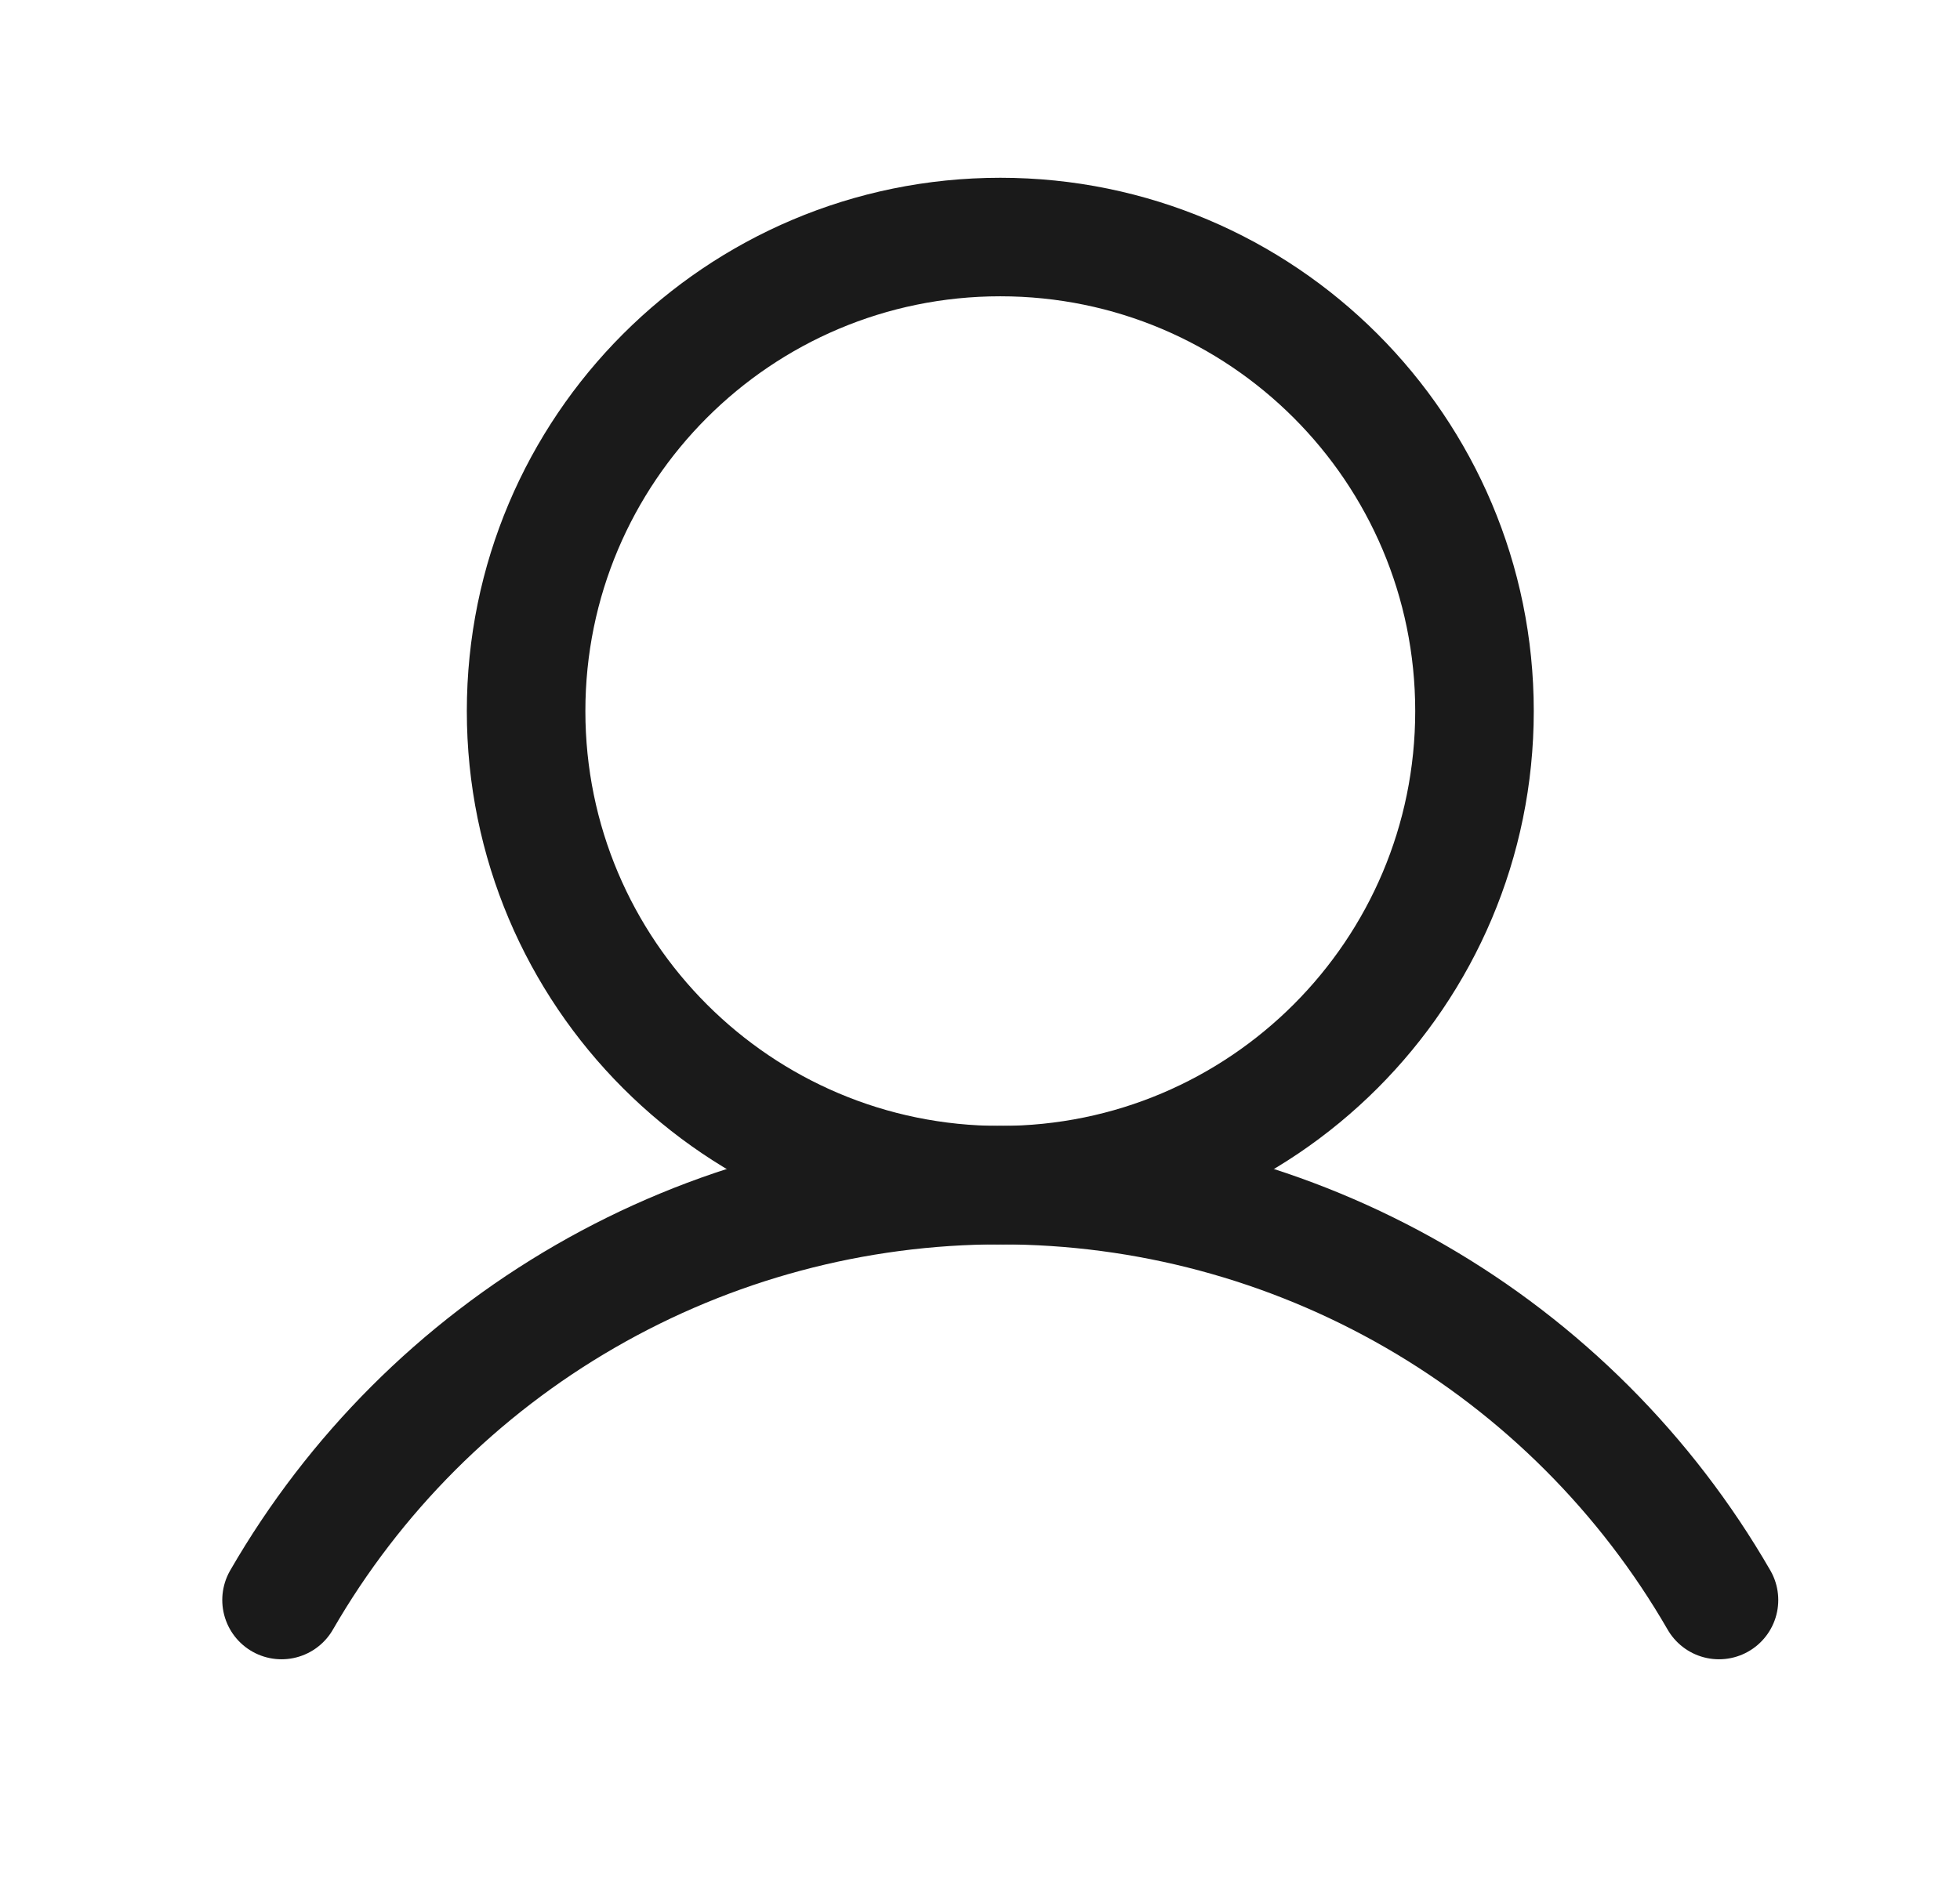
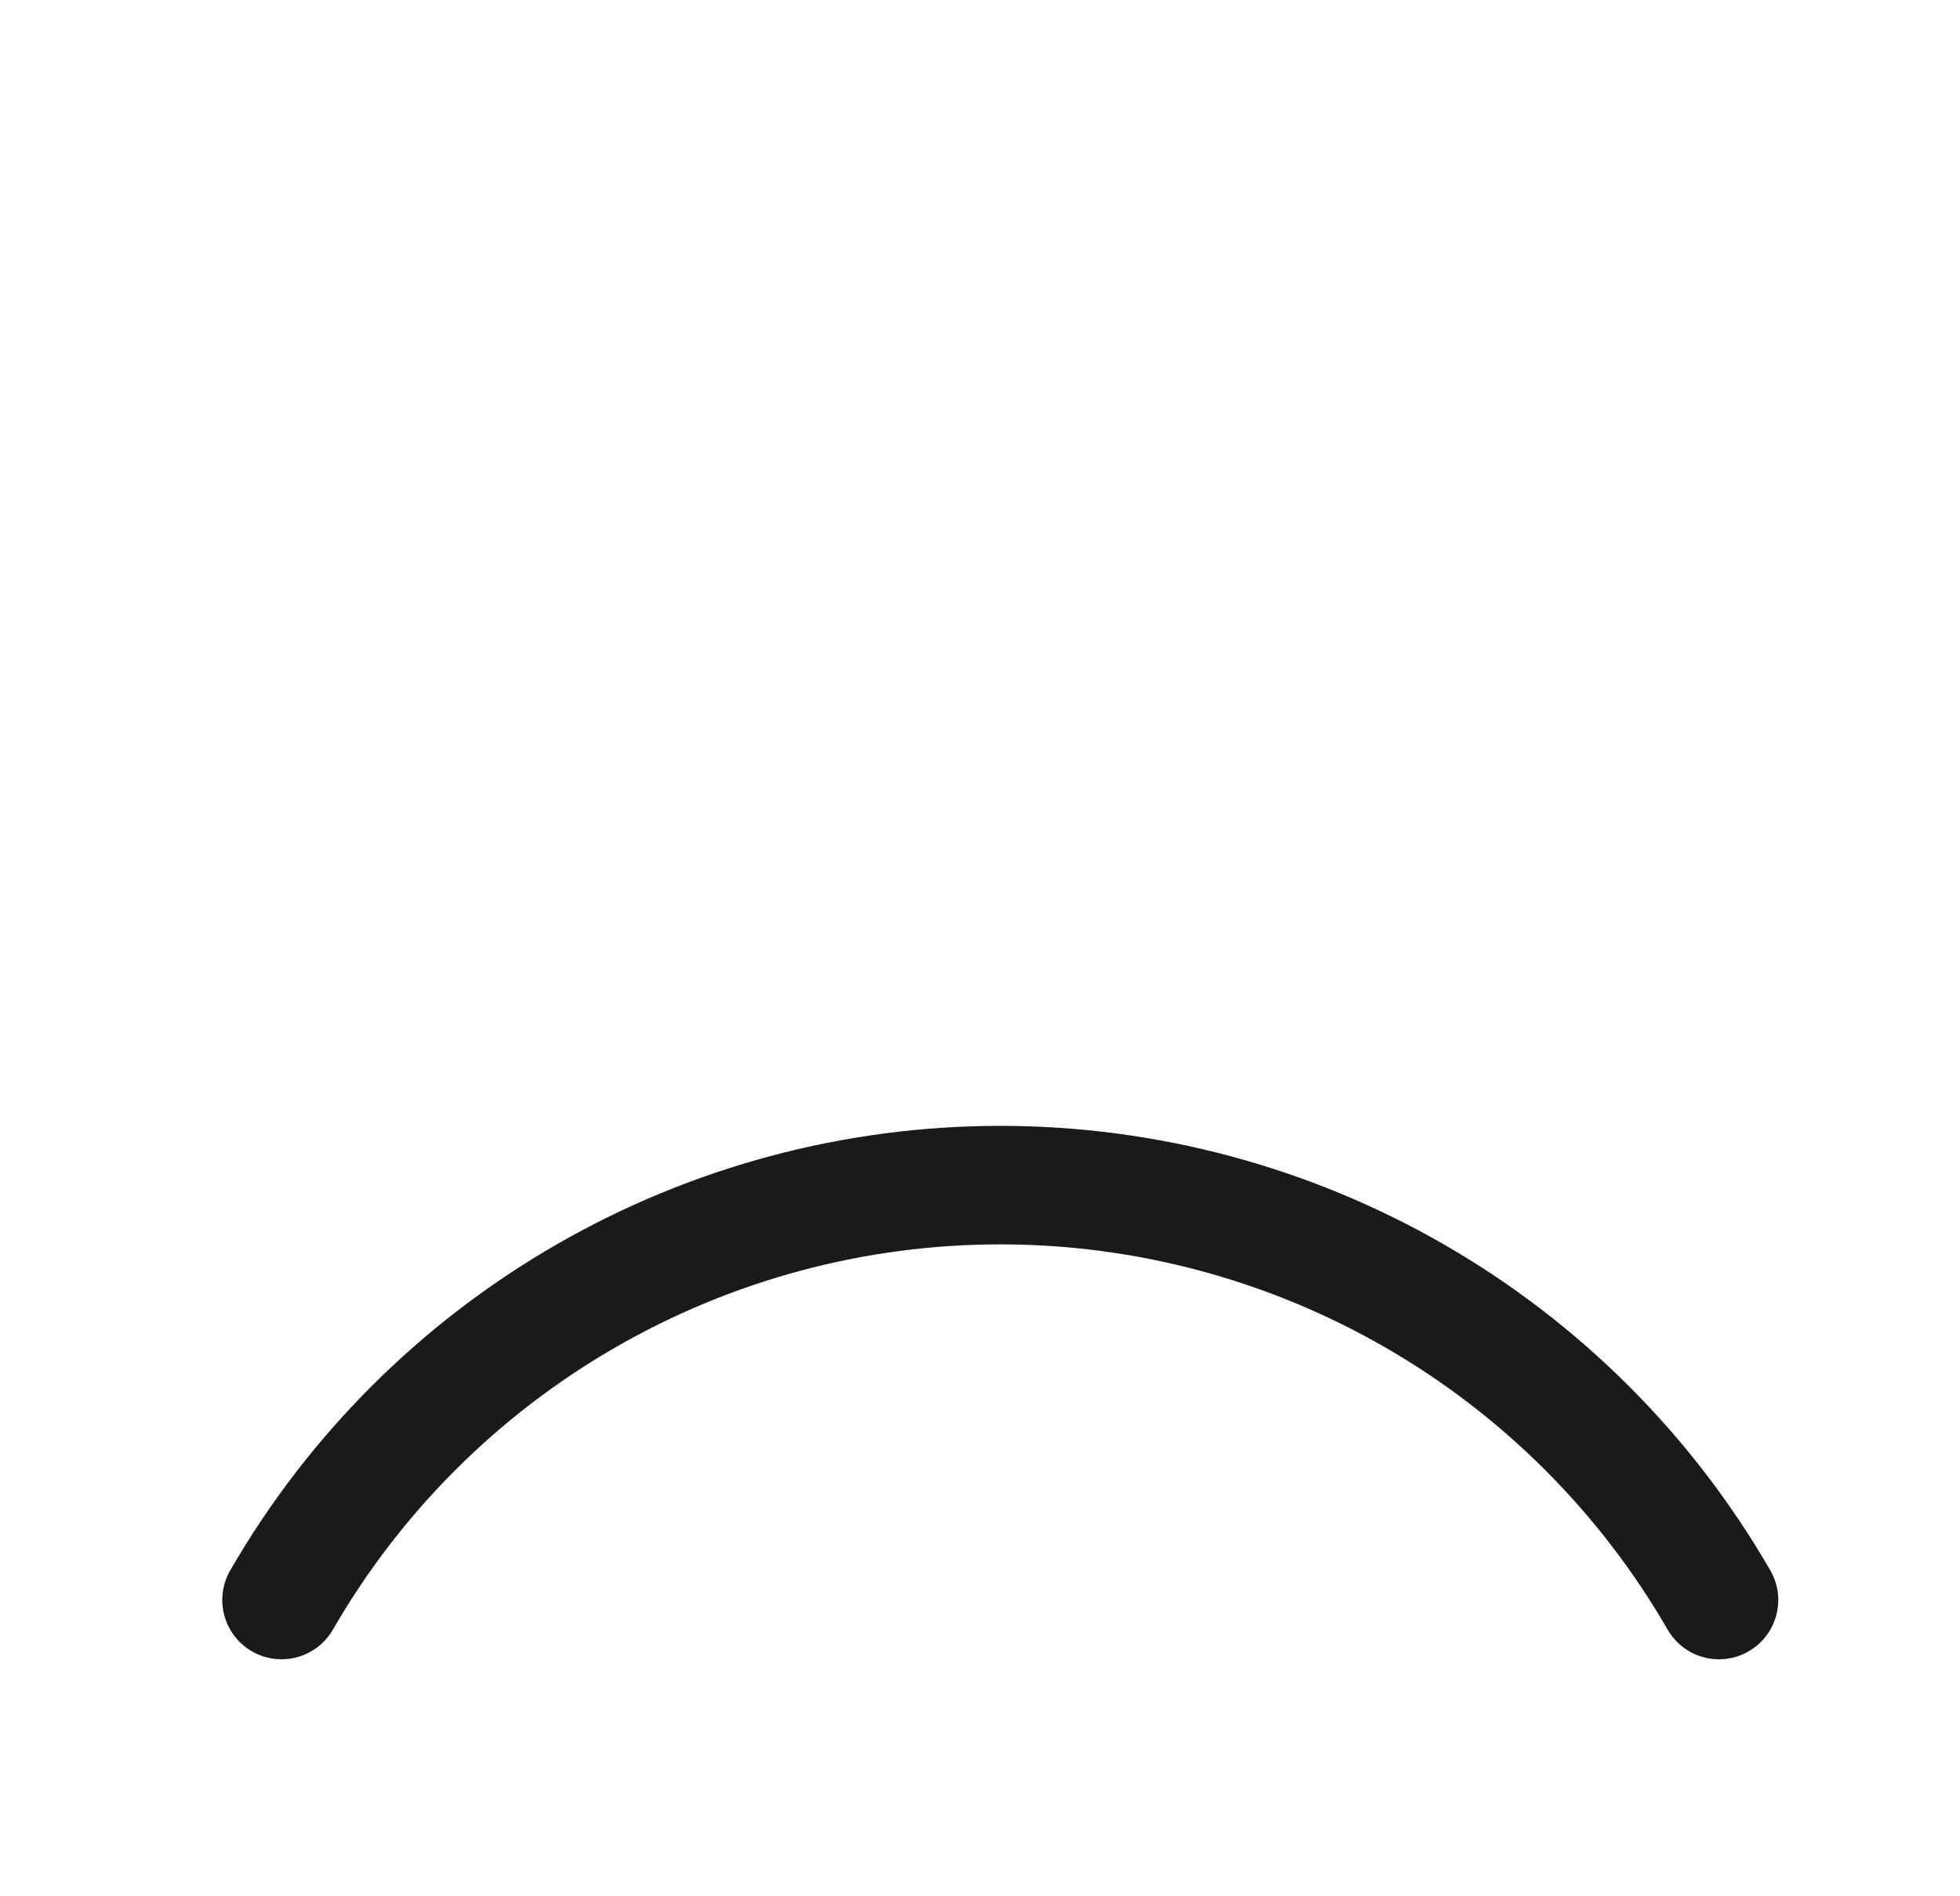
<svg xmlns="http://www.w3.org/2000/svg" width="31" height="30" viewBox="0 0 31 30" fill="none">
  <g id="User">
-     <path id="Vector" d="M15.821 18.75C19.963 18.75 23.321 15.392 23.321 11.25C23.321 7.108 19.963 3.75 15.821 3.75C11.678 3.75 8.321 7.108 8.321 11.25C8.321 15.392 11.678 18.75 15.821 18.75Z" stroke="#1A1A1A" stroke-width="1.875" stroke-miterlimit="10" />
    <path id="Vector_2" d="M4.453 25.313C5.605 23.317 7.262 21.66 9.258 20.508C11.253 19.356 13.516 18.749 15.821 18.749C18.125 18.749 20.388 19.356 22.384 20.508C24.379 21.66 26.036 23.317 27.188 25.313" stroke="#1A1A1A" stroke-width="1.875" stroke-linecap="round" stroke-linejoin="round" />
  </g>
</svg>